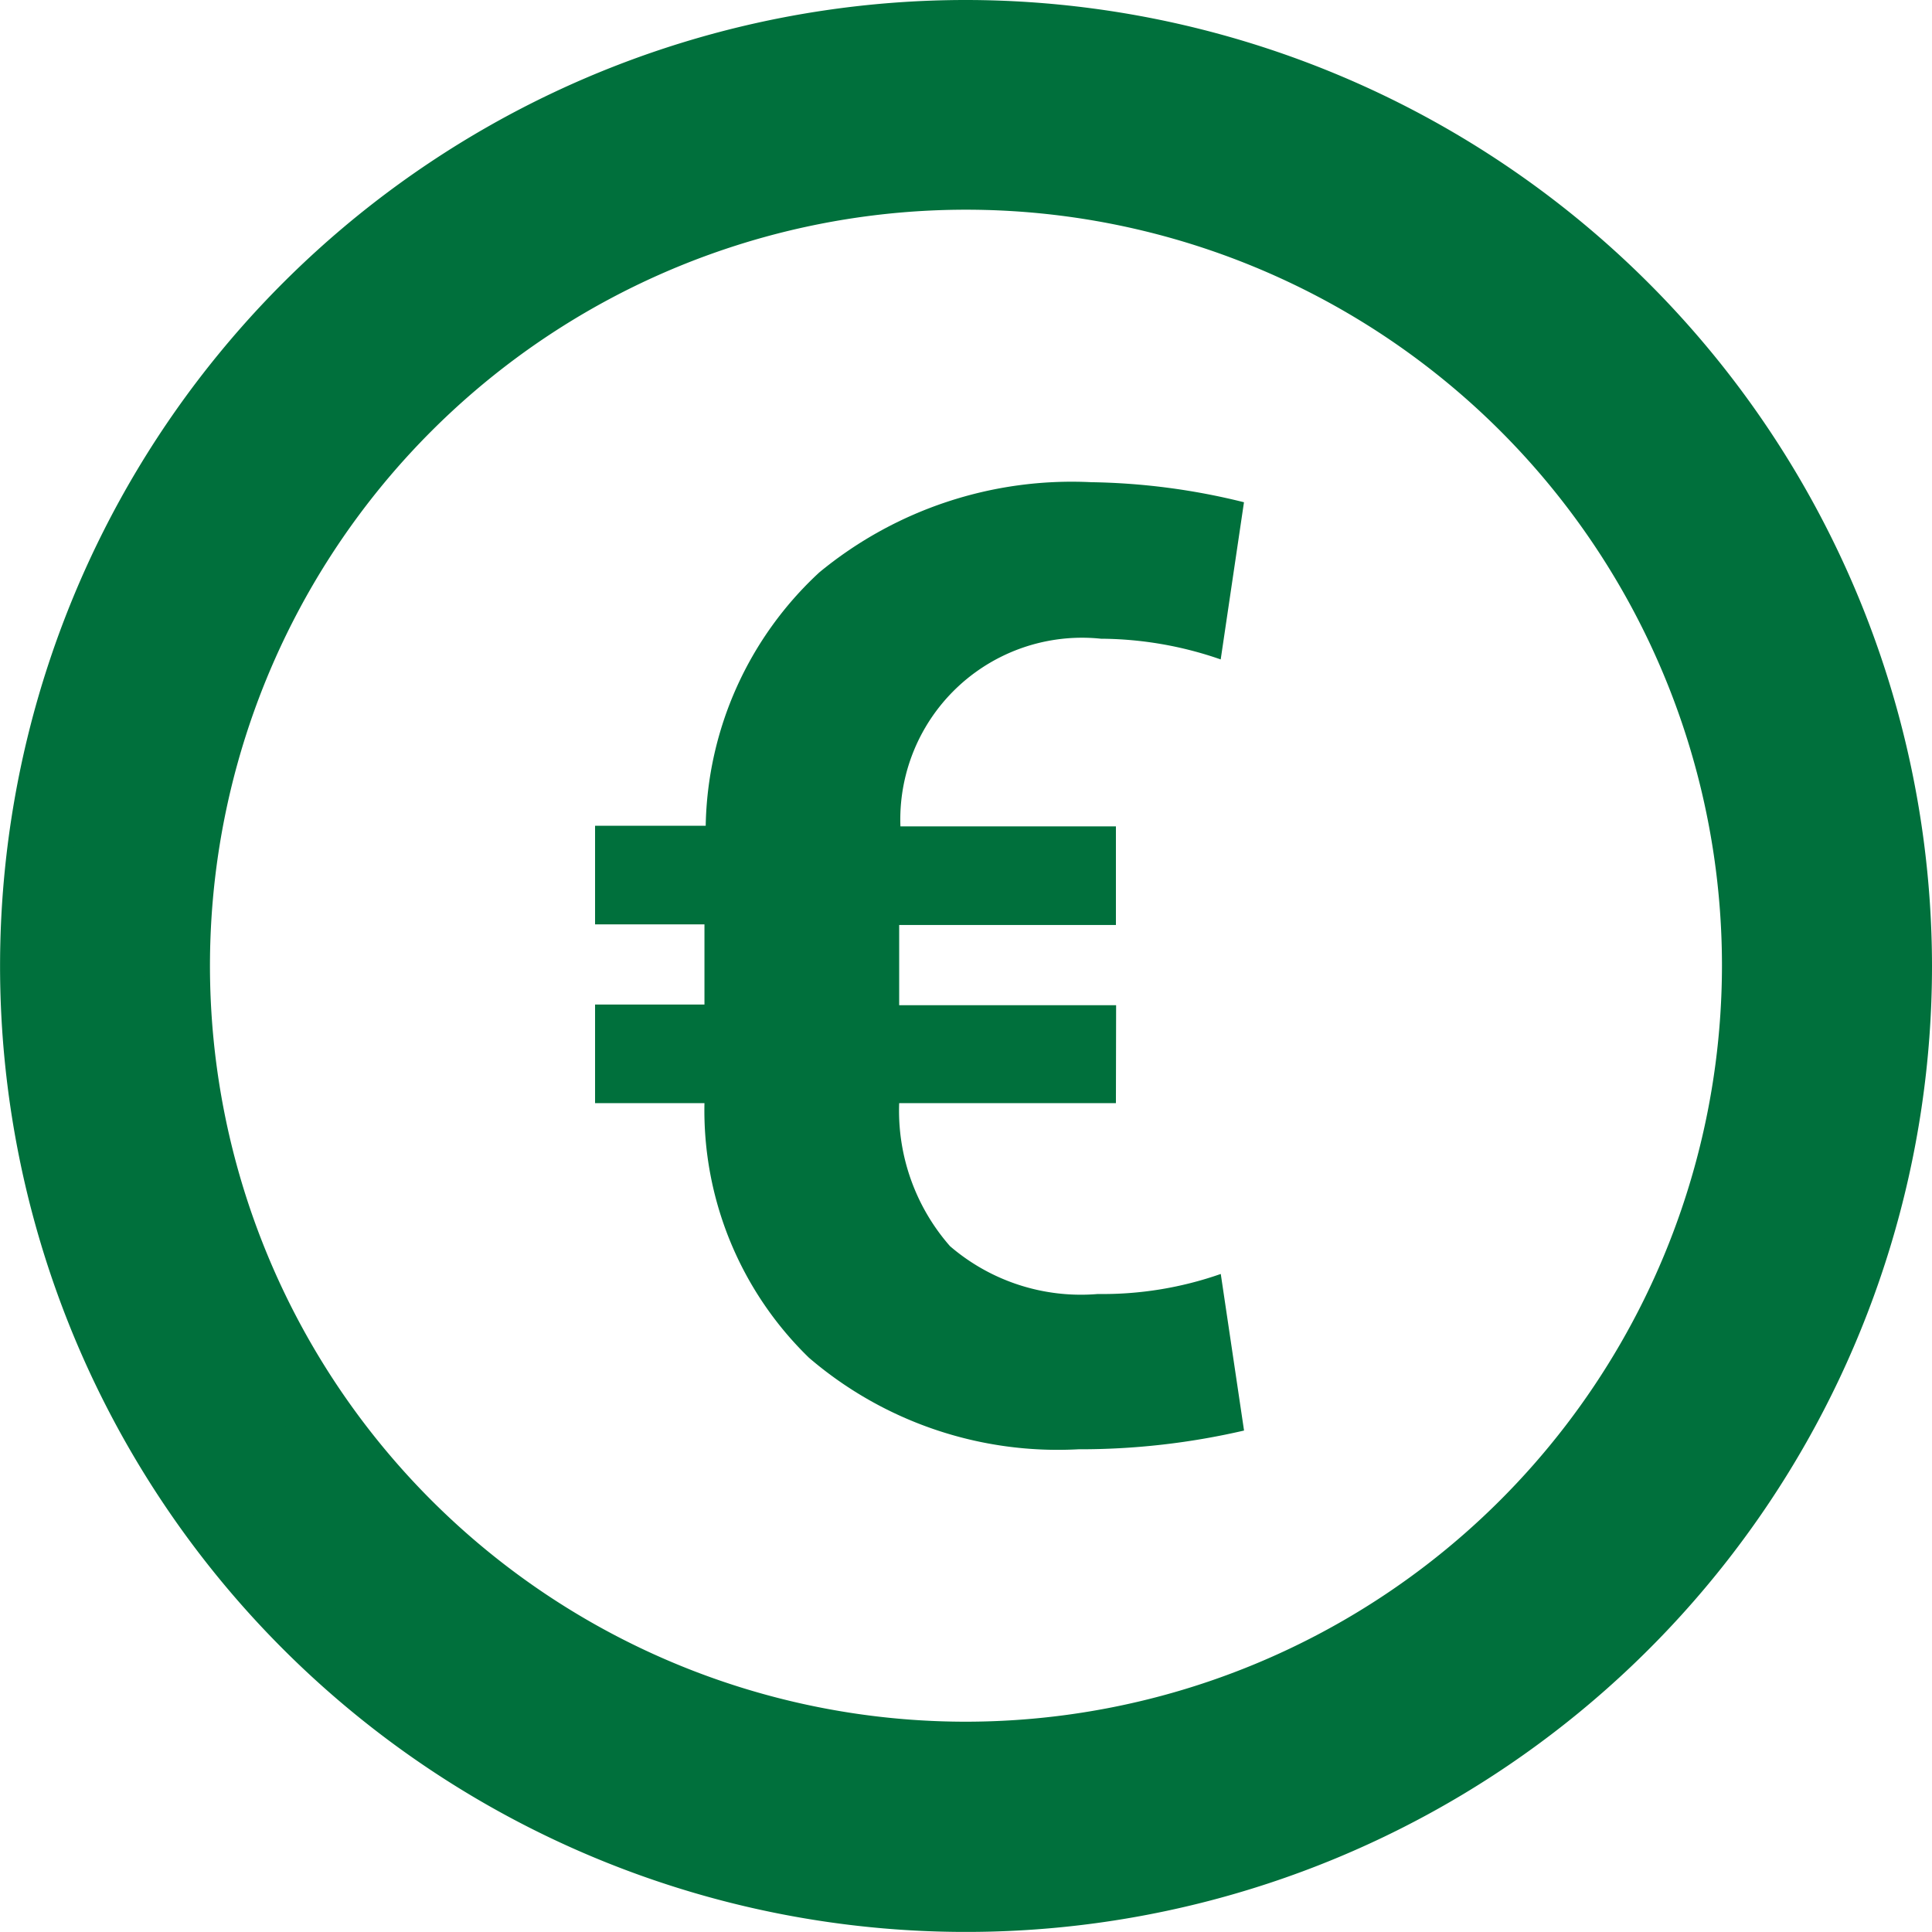
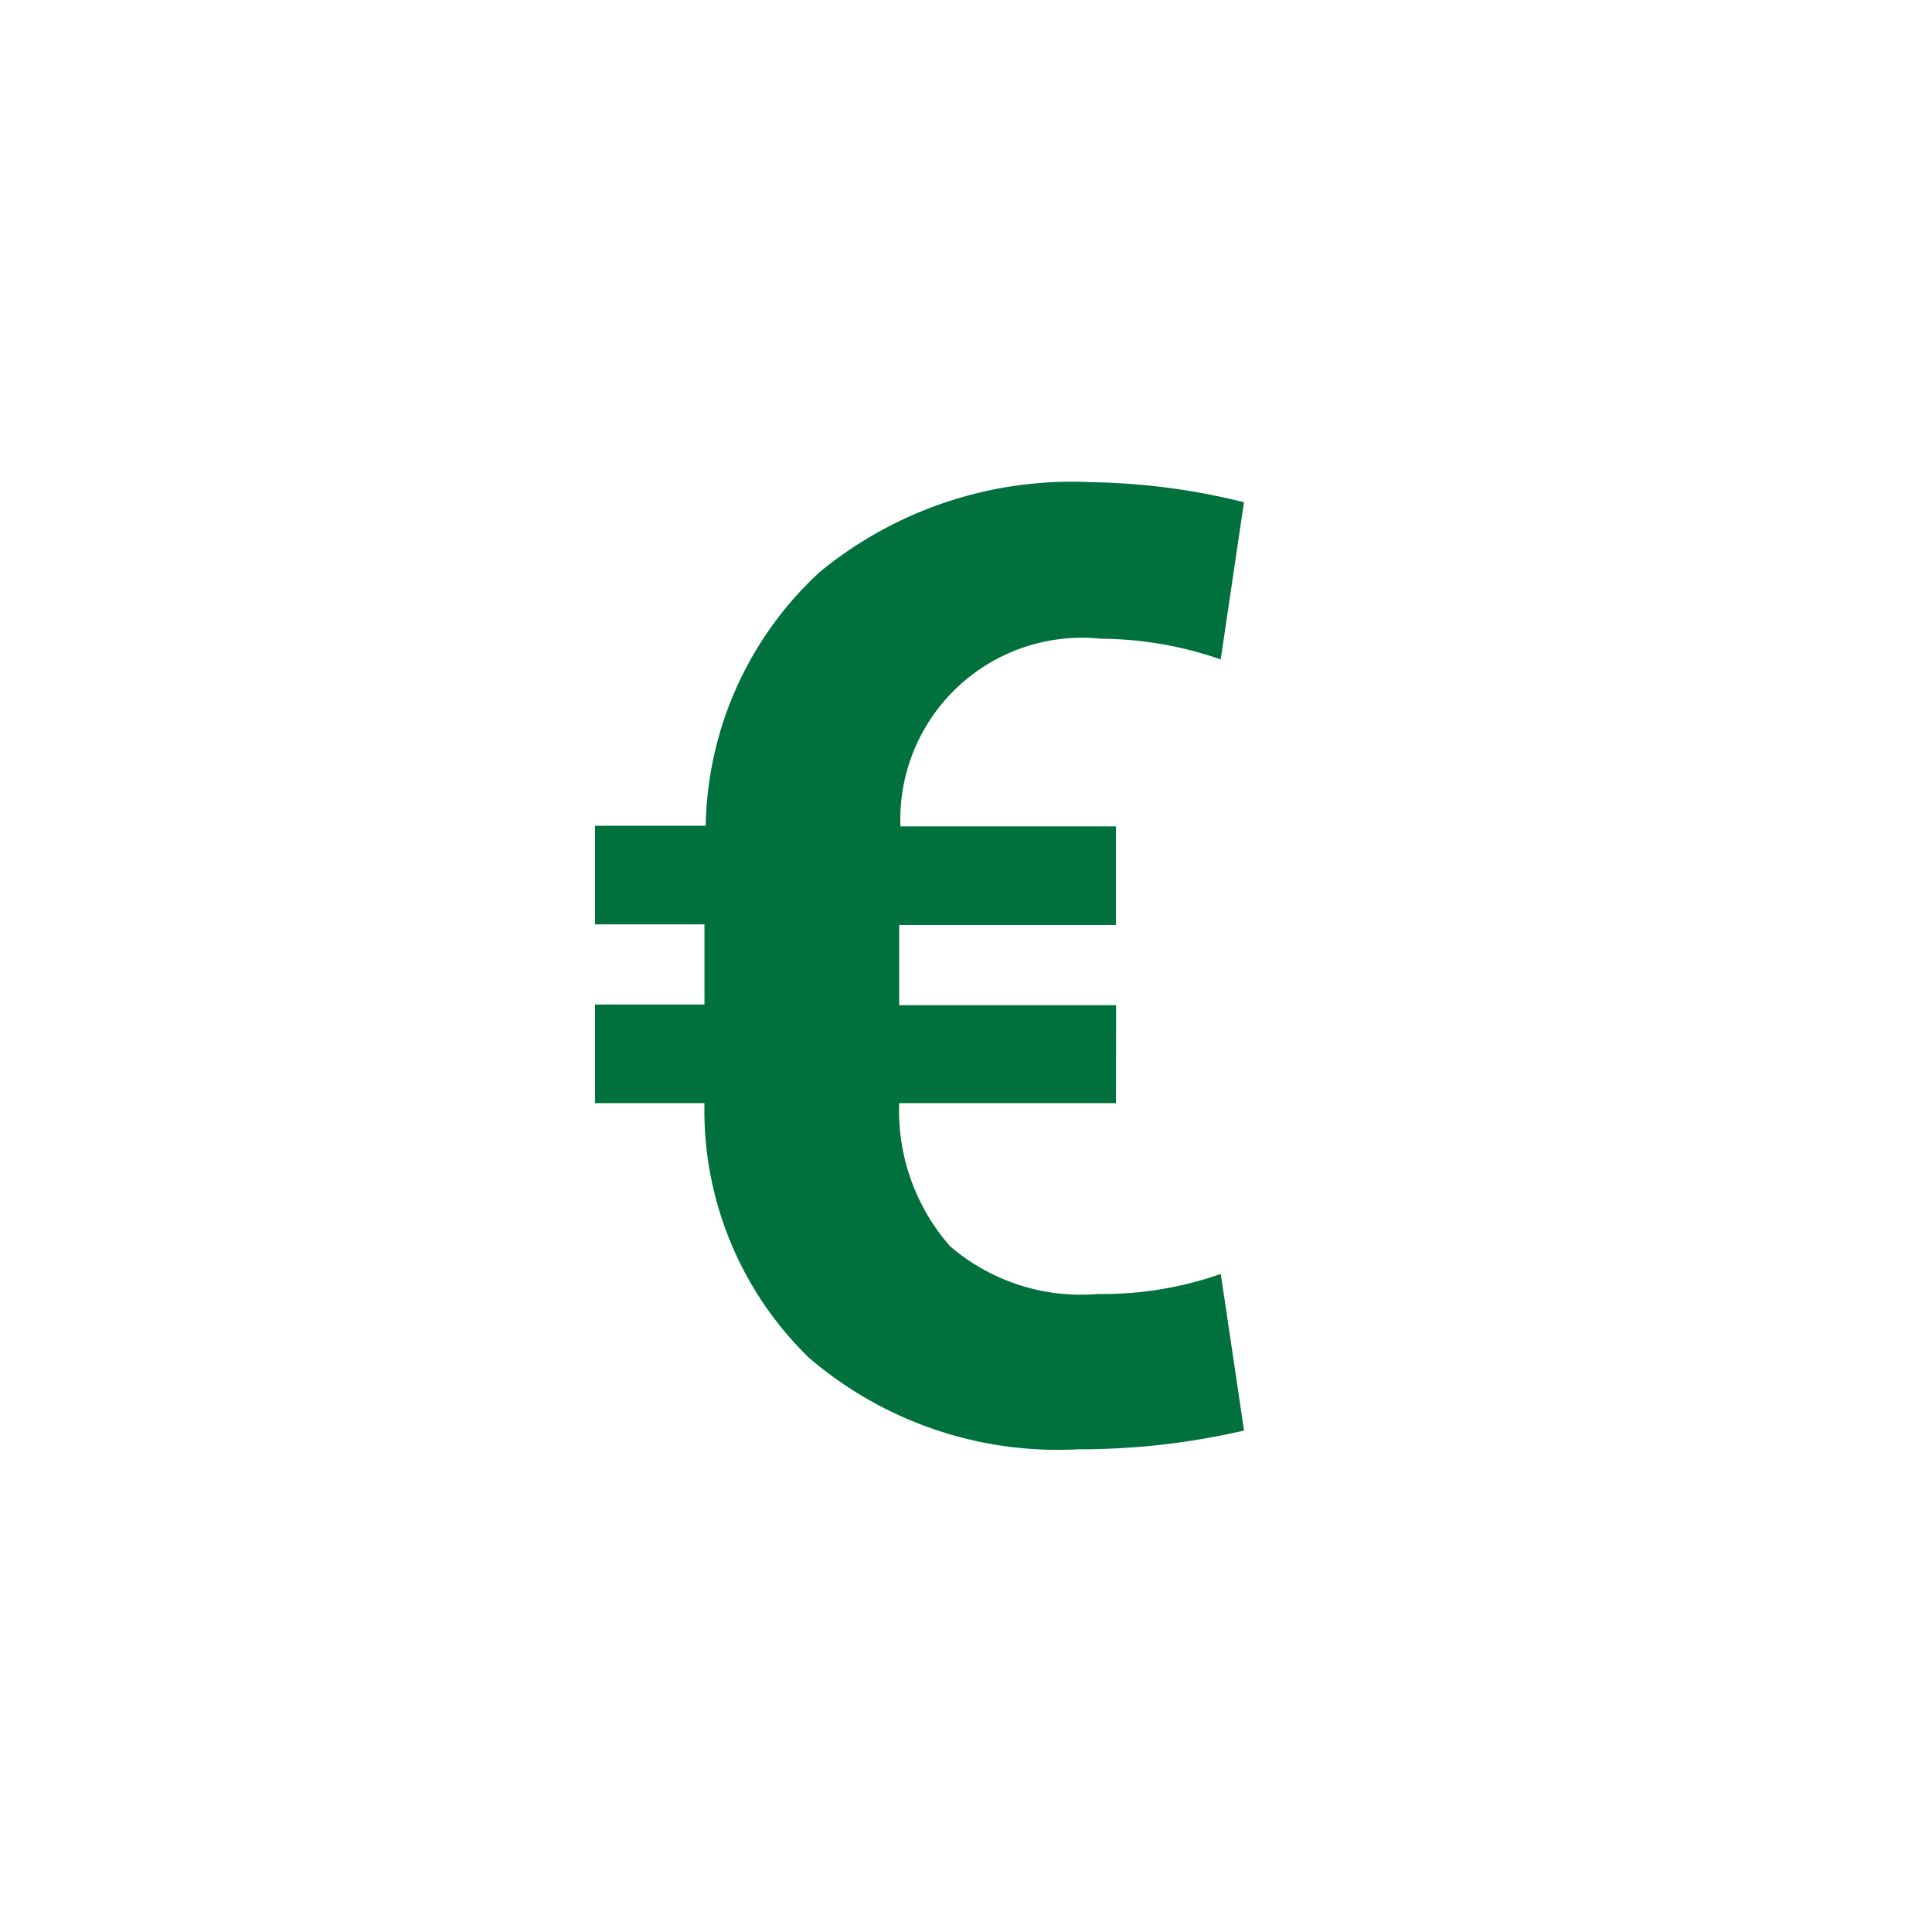
<svg xmlns="http://www.w3.org/2000/svg" width="29.389" height="29.389" viewBox="0 0 29.389 29.389">
  <g id="Group_457" data-name="Group 457" transform="translate(-755.5 -909.5)">
    <path id="Path_265" data-name="Path 265" d="M9.487-16.49H6.19a3.124,3.124,0,0,0,.773,2.175,3.054,3.054,0,0,0,2.249.728,5.427,5.427,0,0,0,1.87-.305l.354,2.382a11.027,11.027,0,0,1-2.519.285,5.812,5.812,0,0,1-4.1-1.393A5.245,5.245,0,0,1,3.228-16.49H1.564v-1.5H3.228v-1.22H1.564v-1.5H3.247a5.374,5.374,0,0,1,1.727-3.853,6.036,6.036,0,0,1,4.138-1.373,10.187,10.187,0,0,1,2.323.305l-.354,2.391a5.627,5.627,0,0,0-1.821-.315A2.765,2.765,0,0,0,6.209-20.7H9.487v1.5H6.19v1.22h3.3Z" transform="translate(762.988 942.771)" fill="#00703c" />
    <g id="Group_456" data-name="Group 456" transform="translate(756 910)">
-       <path id="Path_243" data-name="Path 243" d="M14.194,0A14.194,14.194,0,1,0,28.389,14.194,14.21,14.21,0,0,0,14.194,0Zm0,26.19a12,12,0,1,1,12-12A12.01,12.01,0,0,1,14.194,26.19Z" fill="#00703c" stroke="#00703c" stroke-width="1" />
-     </g>
+       </g>
  </g>
</svg>